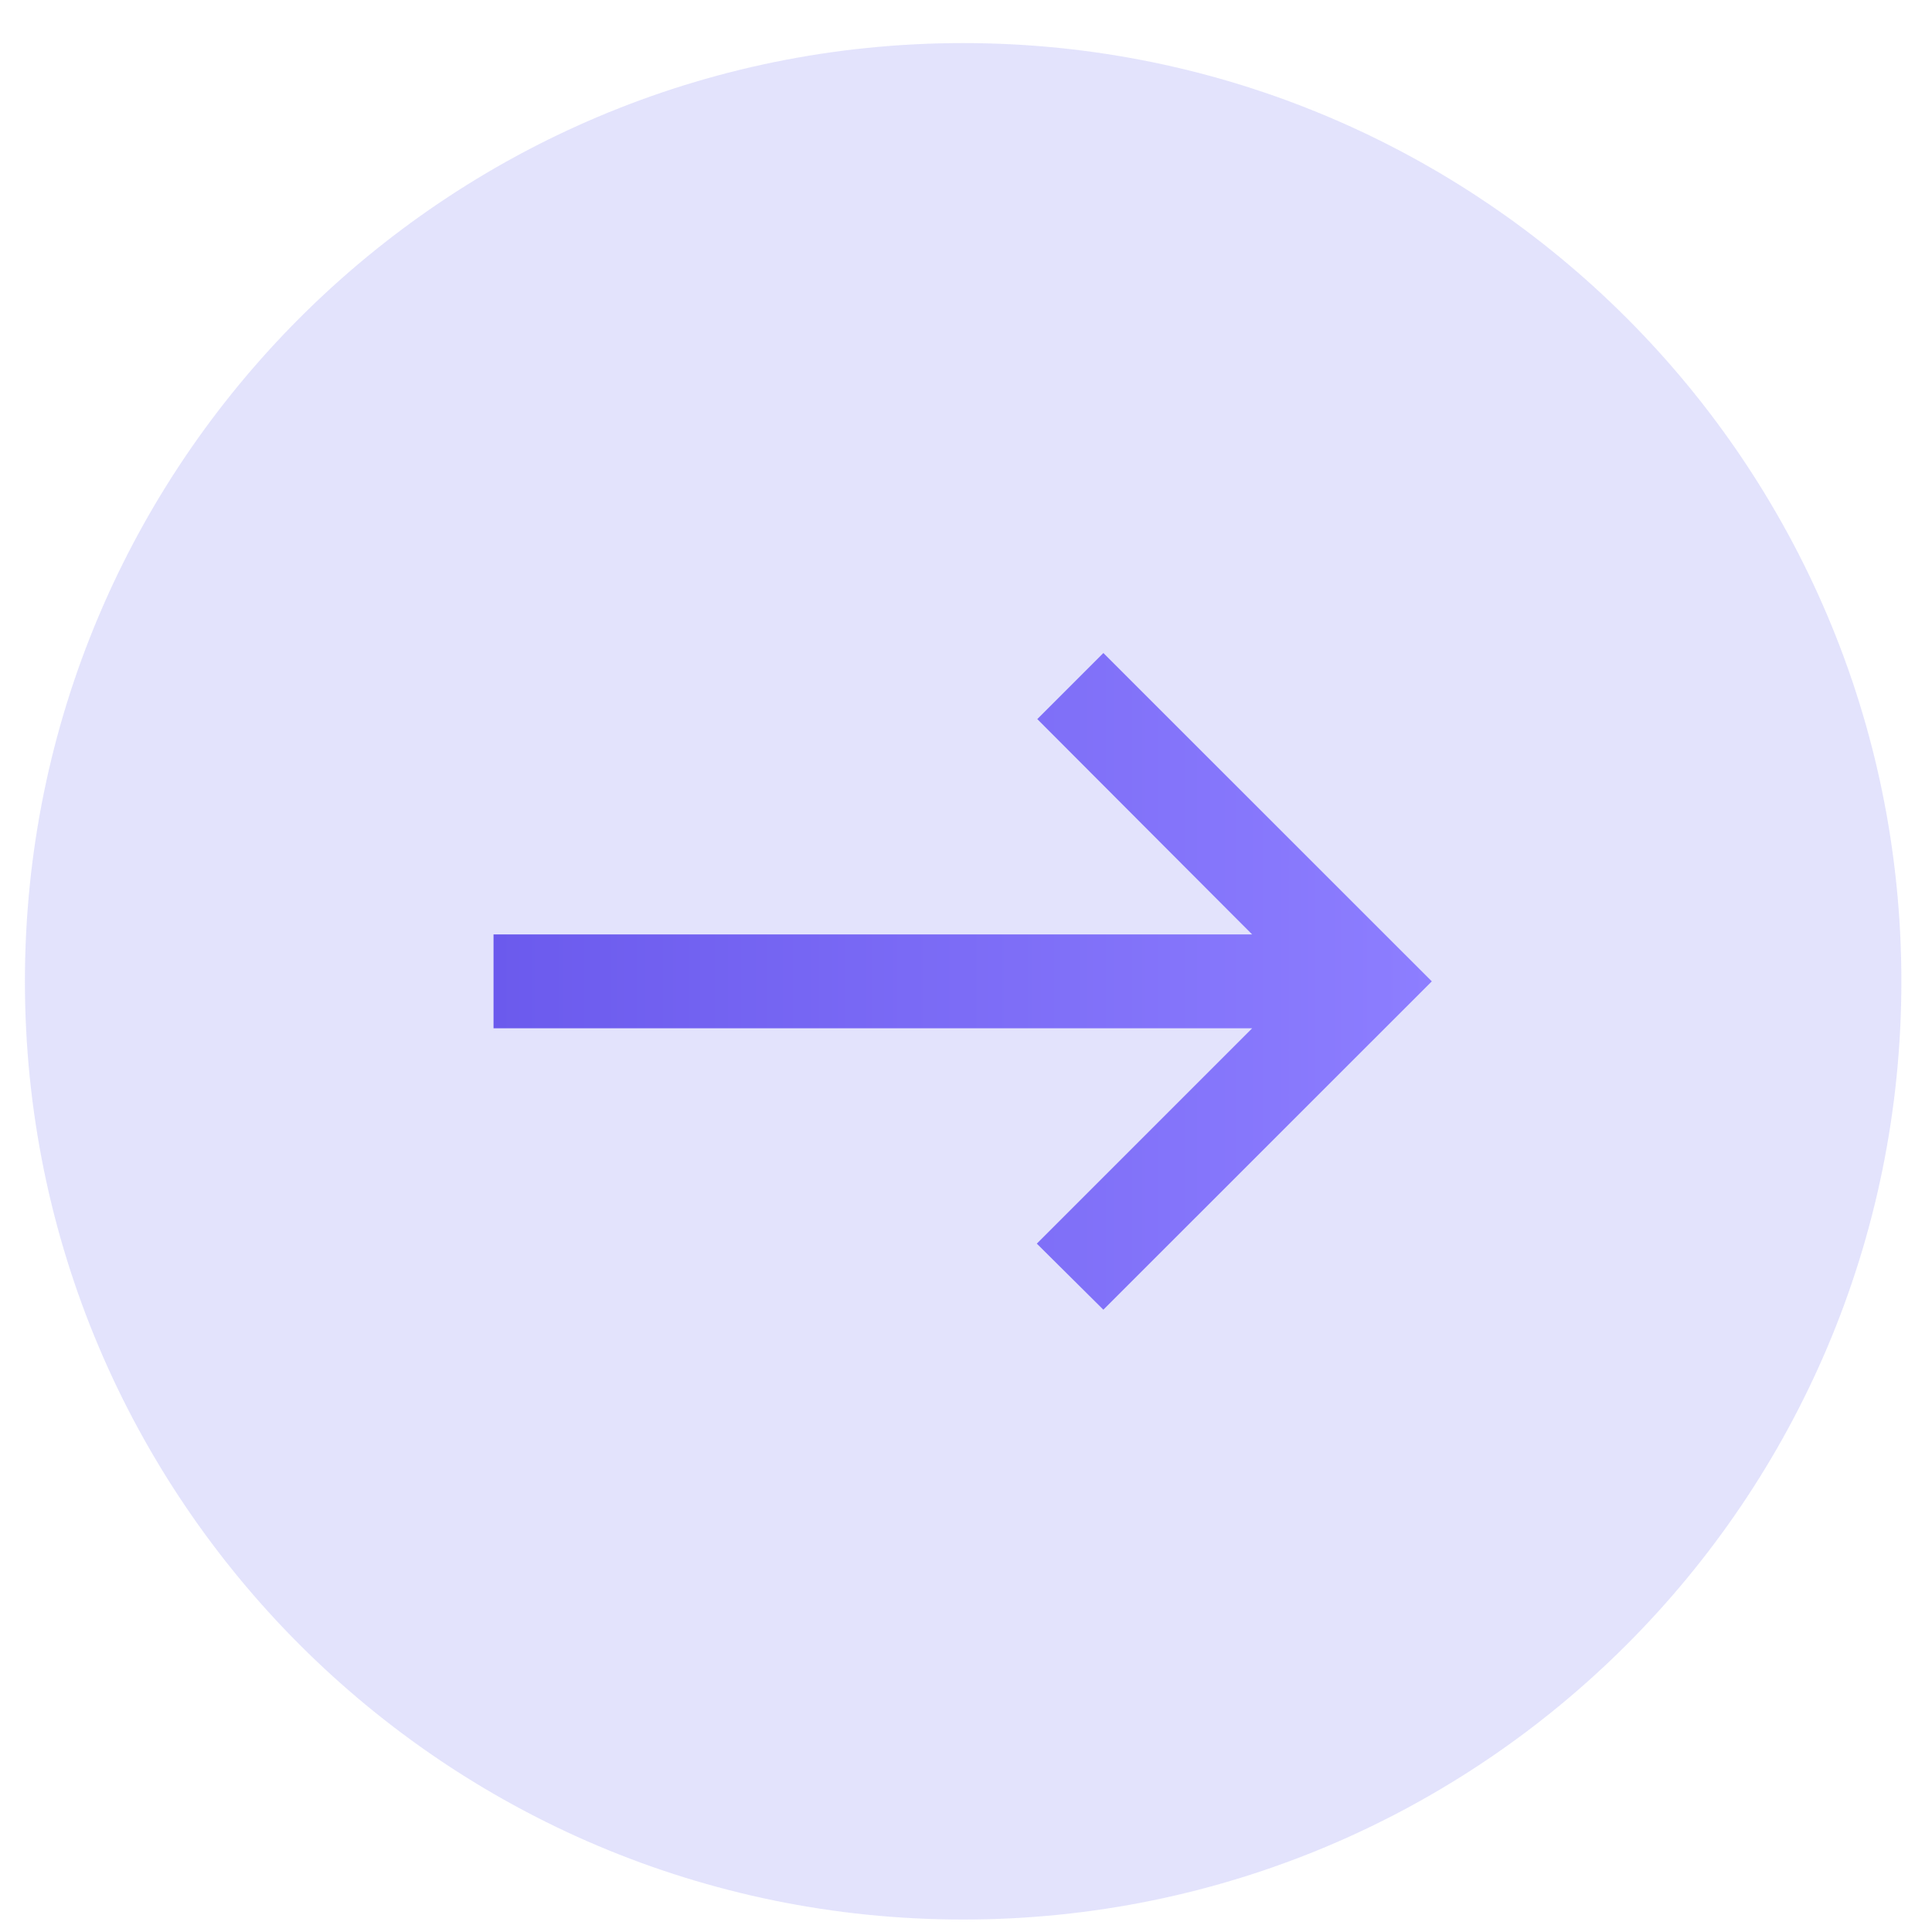
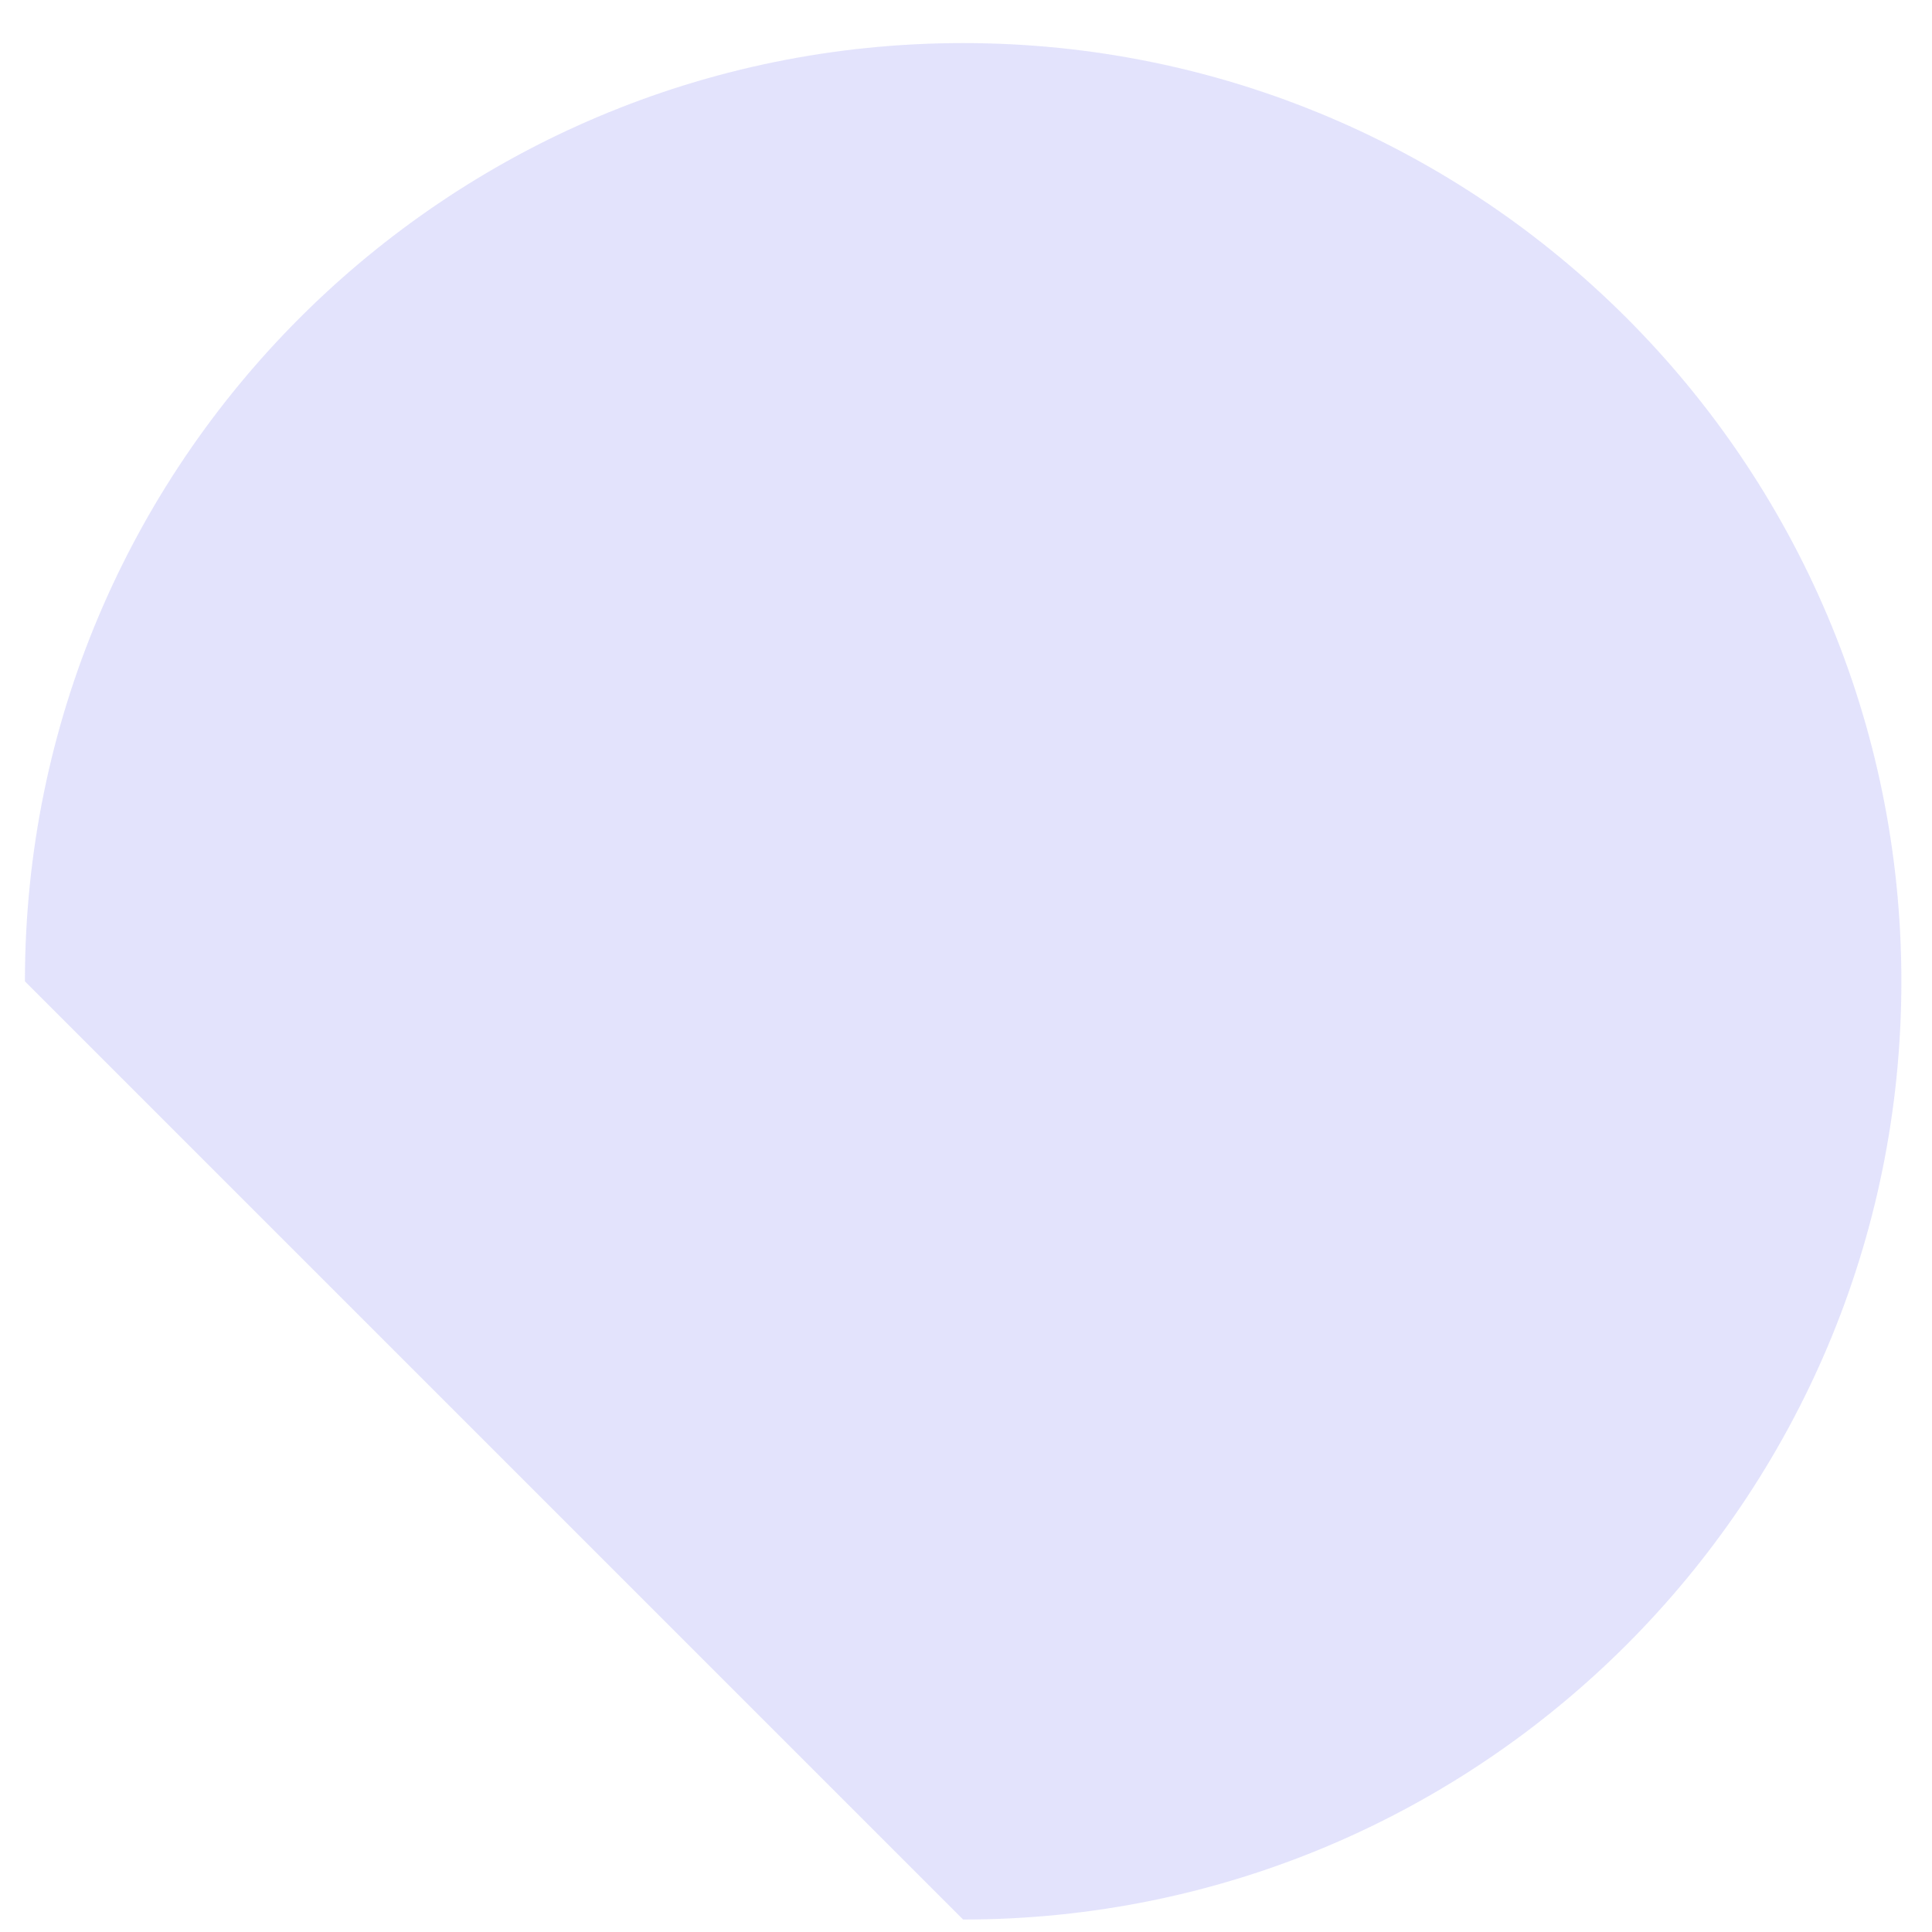
<svg xmlns="http://www.w3.org/2000/svg" width="20" height="20" viewBox="0 0 20 20" fill="none">
-   <path d="M9.97 19.871C15.334 19.871 19.683 15.523 19.683 10.159C19.683 4.795 15.334 0.446 9.97 0.446C4.606 0.446 0.258 4.795 0.258 10.159C0.258 15.523 4.606 19.871 9.97 19.871Z" fill="#A5A6F6" fill-opacity="0.31" />
-   <path d="M11.422 6.76L10.738 7.444L12.962 9.673H5.109V10.645H12.962L10.733 12.874L11.422 13.558L14.822 10.159L11.422 6.76Z" fill="url(#paint0_linear_10562_60614)" />
+   <path d="M9.97 19.871C15.334 19.871 19.683 15.523 19.683 10.159C19.683 4.795 15.334 0.446 9.97 0.446C4.606 0.446 0.258 4.795 0.258 10.159Z" fill="#A5A6F6" fill-opacity="0.31" />
  <defs>
    <linearGradient id="paint0_linear_10562_60614" x1="5.109" y1="10.152" x2="14.822" y2="10.152" gradientUnits="userSpaceOnUse">
      <stop stop-color="#6B5AED" />
      <stop offset="1" stop-color="#8D7EFF" />
    </linearGradient>
  </defs>
</svg>